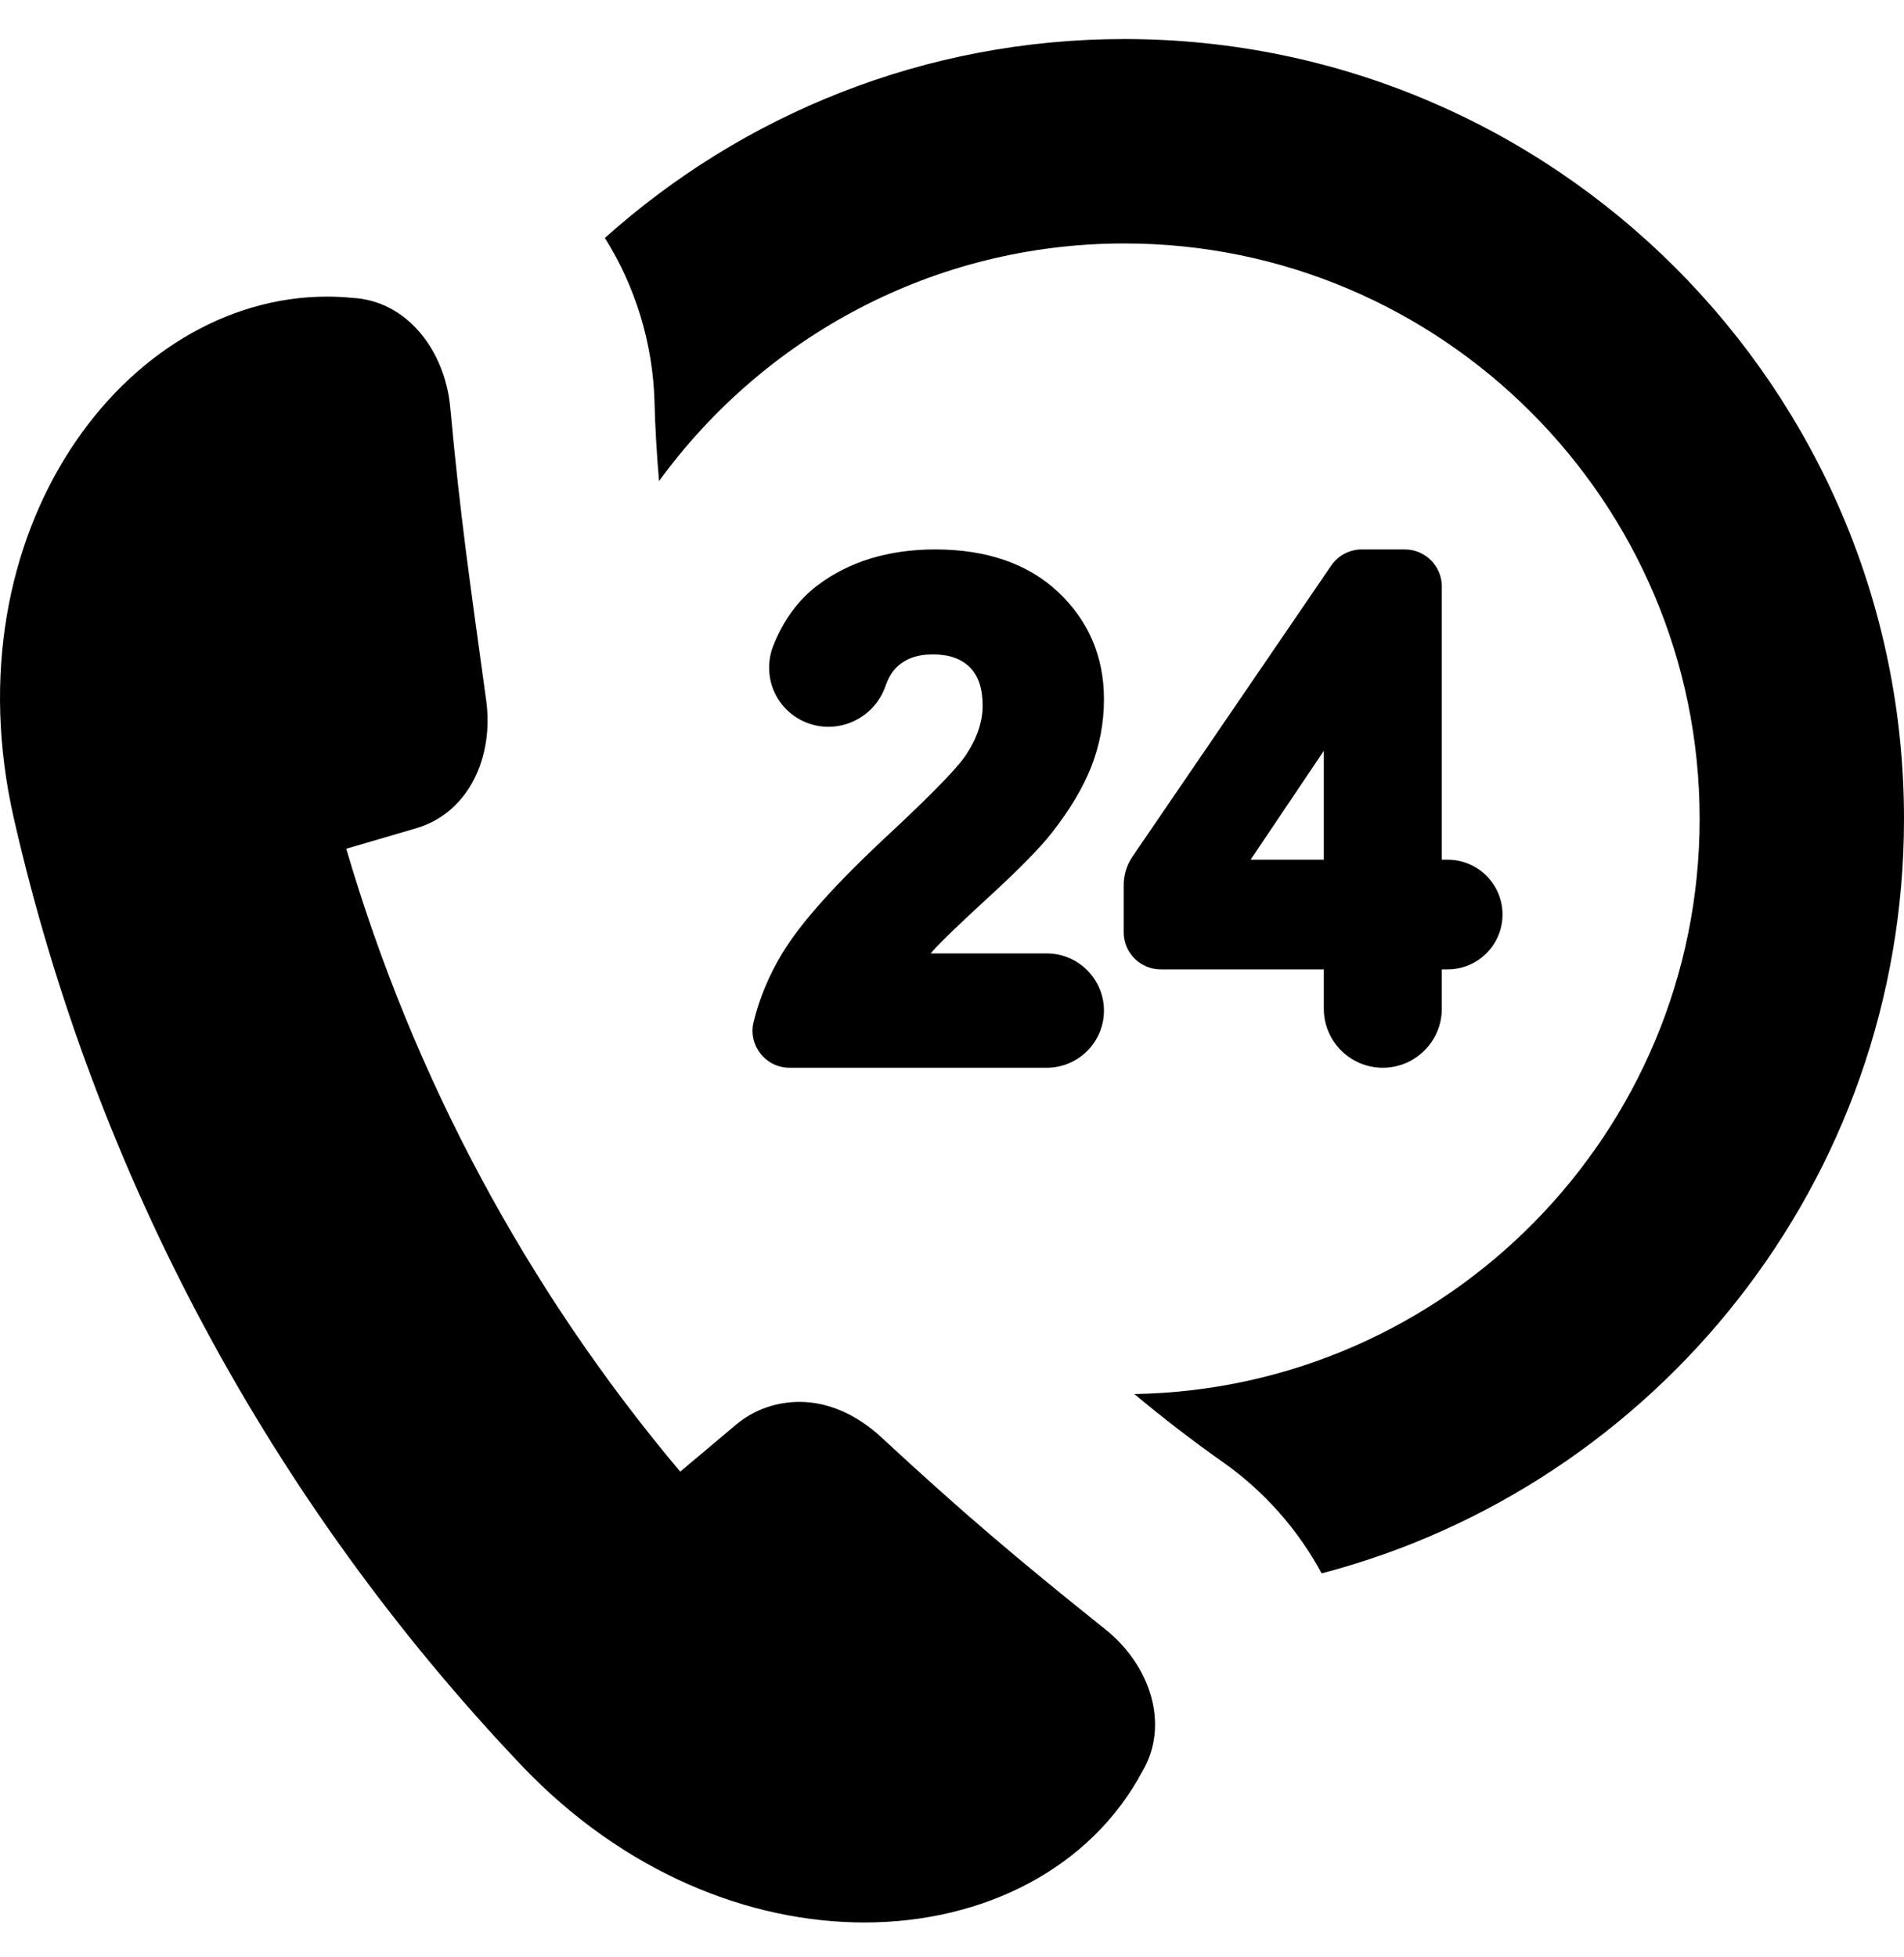
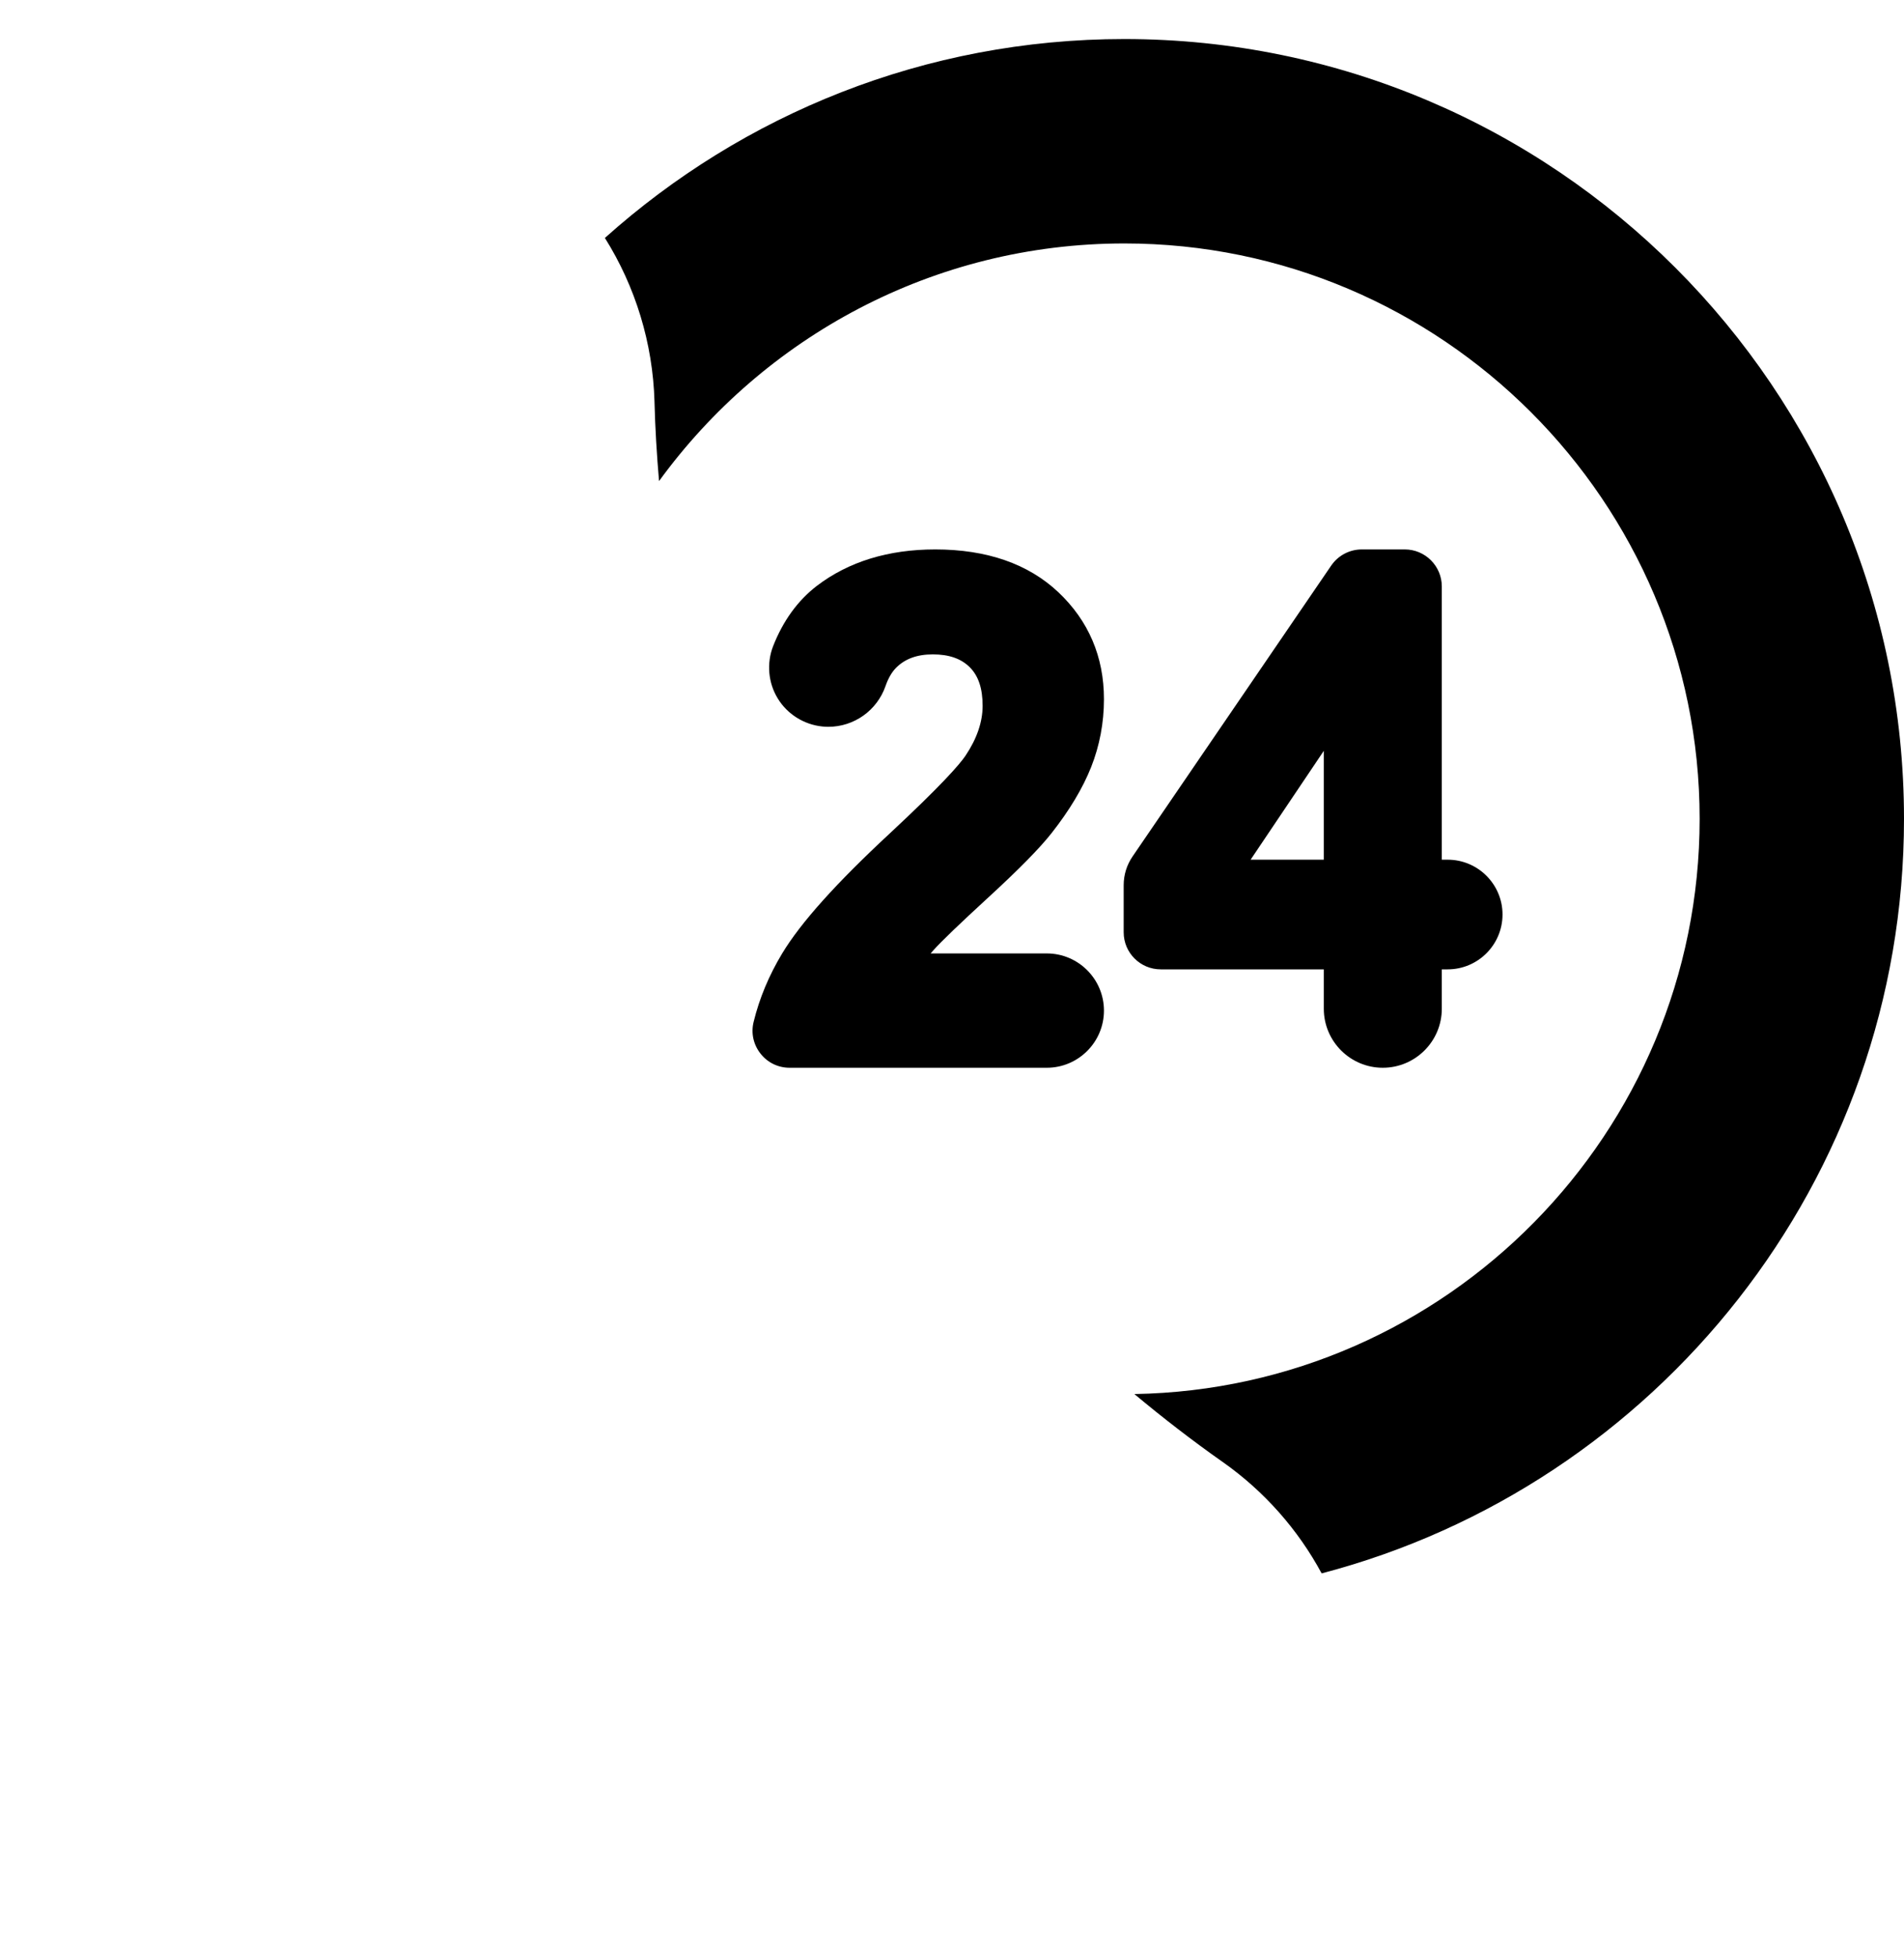
<svg xmlns="http://www.w3.org/2000/svg" width="36" height="37" viewBox="0 0 36 37" fill="none">
  <g clip-path="url(#clip0_2841_967)">
    <path d="M21.259 0.738C17.489 0.738 14.046 2.161 11.437 4.498C12.015 5.418 12.344 6.489 12.375 7.594L12.375 7.597L12.375 7.601C12.388 8.099 12.418 8.597 12.461 9.094C14.44 6.375 17.646 4.602 21.259 4.602C27.257 4.602 32.136 9.482 32.136 15.479C32.136 21.414 27.359 26.251 21.448 26.352C21.988 26.803 22.545 27.233 23.119 27.637L23.122 27.639L23.124 27.64C23.906 28.192 24.543 28.915 24.989 29.742C31.317 28.085 36 22.319 36 15.479C36 7.351 29.387 0.738 21.259 0.738Z" fill="black" />
-     <path d="M20.897 30.798C19.213 29.453 18.162 28.558 16.659 27.165C16.216 26.756 15.676 26.5 15.12 26.5C14.695 26.5 14.276 26.636 13.931 26.919C13.574 27.219 13.217 27.519 12.861 27.819C9.963 24.376 7.812 20.363 6.547 16.044C6.994 15.913 7.441 15.782 7.888 15.651C8.874 15.349 9.337 14.297 9.193 13.243C8.878 10.947 8.707 9.807 8.513 7.702C8.413 6.624 7.695 5.687 6.666 5.631C6.506 5.615 6.345 5.607 6.186 5.607C2.36 5.607 -0.972 10.042 0.261 15.468C1.794 22.187 5.114 28.378 9.862 33.374C11.807 35.416 14.19 36.341 16.342 36.341C18.612 36.341 20.625 35.312 21.601 33.482C22.123 32.594 21.744 31.474 20.897 30.798Z" fill="black" />
    <path d="M16.826 15.752C15.807 16.698 15.14 17.441 14.788 18.025C14.54 18.436 14.358 18.871 14.249 19.318C14.197 19.528 14.245 19.746 14.379 19.916C14.512 20.087 14.713 20.184 14.929 20.184H19.792C20.388 20.184 20.873 19.699 20.873 19.104C20.873 18.508 20.388 18.023 19.792 18.023H17.596C17.614 18.002 17.632 17.981 17.651 17.96C17.795 17.798 18.146 17.461 18.695 16.957C19.271 16.428 19.66 16.032 19.884 15.747C20.222 15.317 20.473 14.898 20.631 14.5C20.791 14.095 20.873 13.663 20.873 13.216C20.873 12.415 20.582 11.734 20.01 11.194C19.441 10.658 18.658 10.386 17.683 10.386C16.796 10.386 16.043 10.618 15.444 11.075C15.084 11.352 14.806 11.735 14.618 12.214C14.492 12.538 14.524 12.908 14.706 13.204C14.887 13.501 15.202 13.698 15.548 13.733C15.586 13.737 15.625 13.739 15.662 13.739C16.149 13.739 16.583 13.429 16.743 12.969C16.793 12.824 16.859 12.71 16.939 12.627C17.109 12.454 17.338 12.37 17.638 12.37C17.944 12.37 18.172 12.45 18.336 12.613C18.5 12.777 18.579 13.015 18.579 13.342C18.579 13.646 18.471 13.963 18.256 14.284C18.142 14.453 17.799 14.846 16.826 15.752Z" fill="black" />
    <path d="M26.561 10.386H25.748C25.517 10.386 25.301 10.5 25.17 10.691L21.414 16.19C21.304 16.351 21.246 16.538 21.246 16.733V17.624C21.246 18.01 21.56 18.324 21.946 18.324H25.03V19.069C25.03 19.684 25.53 20.184 26.145 20.184C26.76 20.184 27.261 19.684 27.261 19.069V18.324H27.372C27.944 18.324 28.409 17.859 28.409 17.287C28.409 16.716 27.944 16.251 27.372 16.251H27.261V11.086C27.261 10.7 26.947 10.386 26.561 10.386ZM25.03 16.251H23.646L25.03 14.193V16.251Z" fill="black" />
  </g>
  <defs>
    <clipPath id="clip0_2841_967">
      <rect width="36" height="36" fill="white" transform="translate(0 0.539)" />
    </clipPath>
  </defs>
</svg>